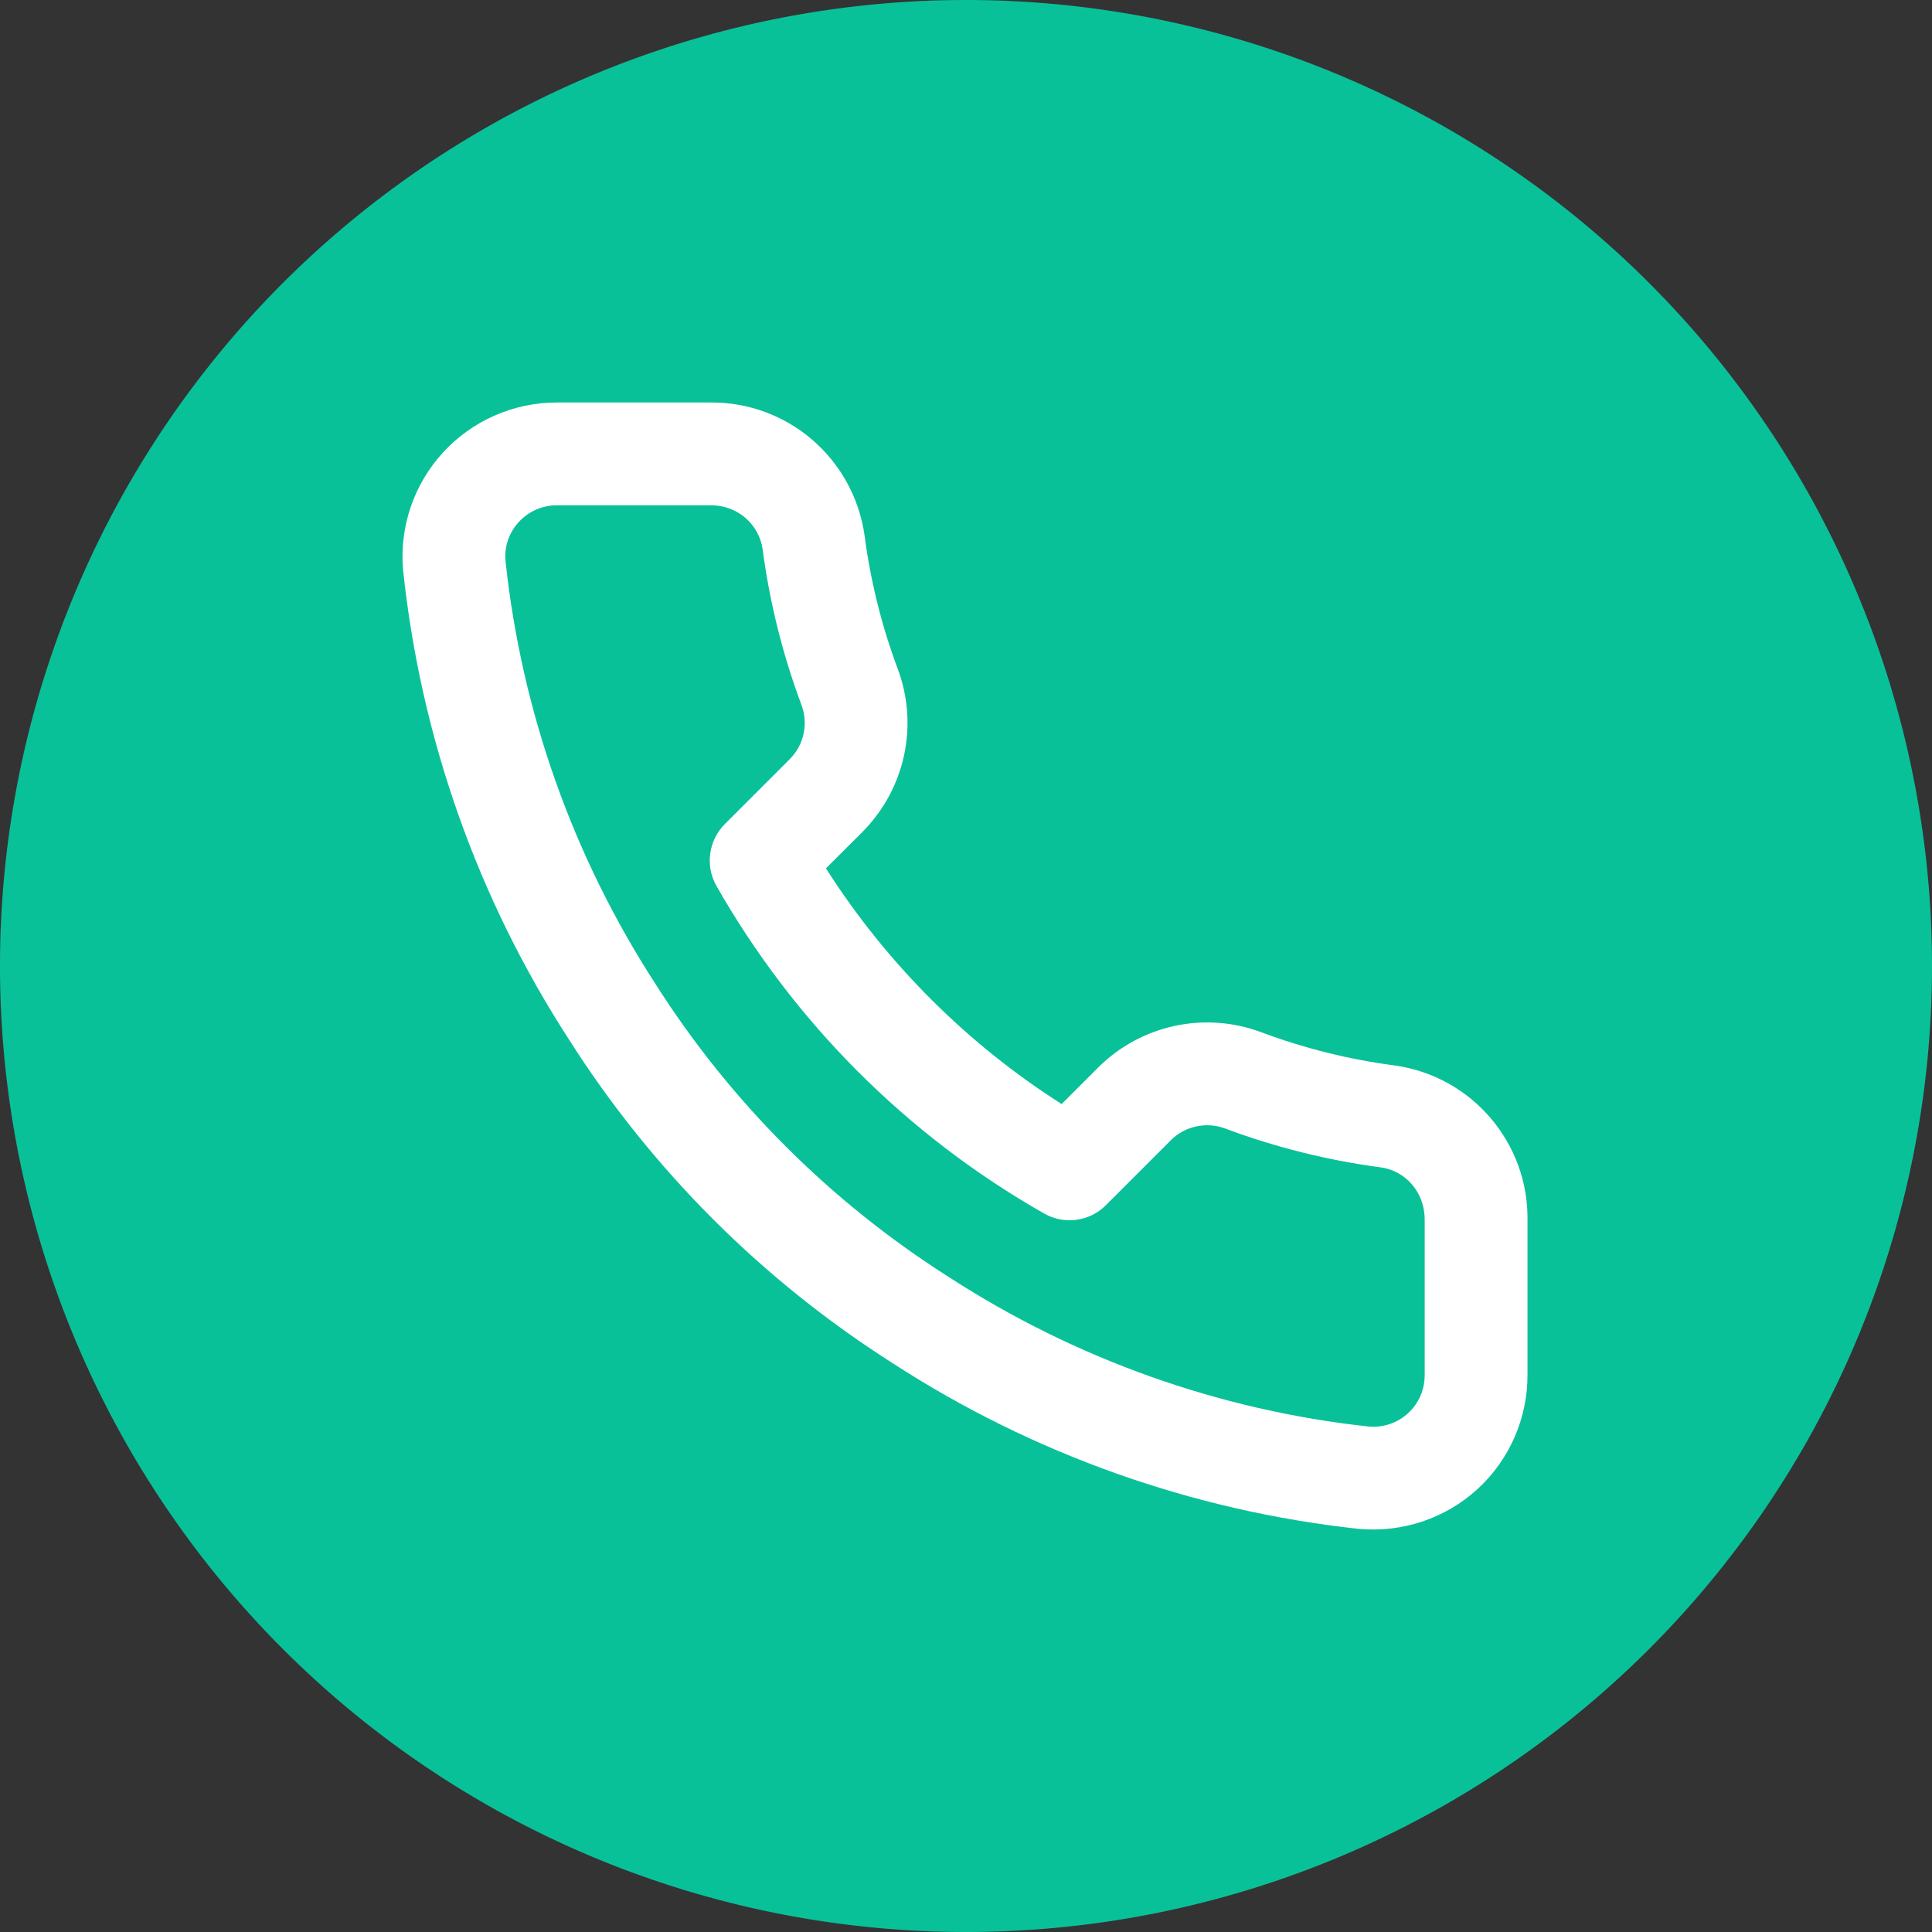
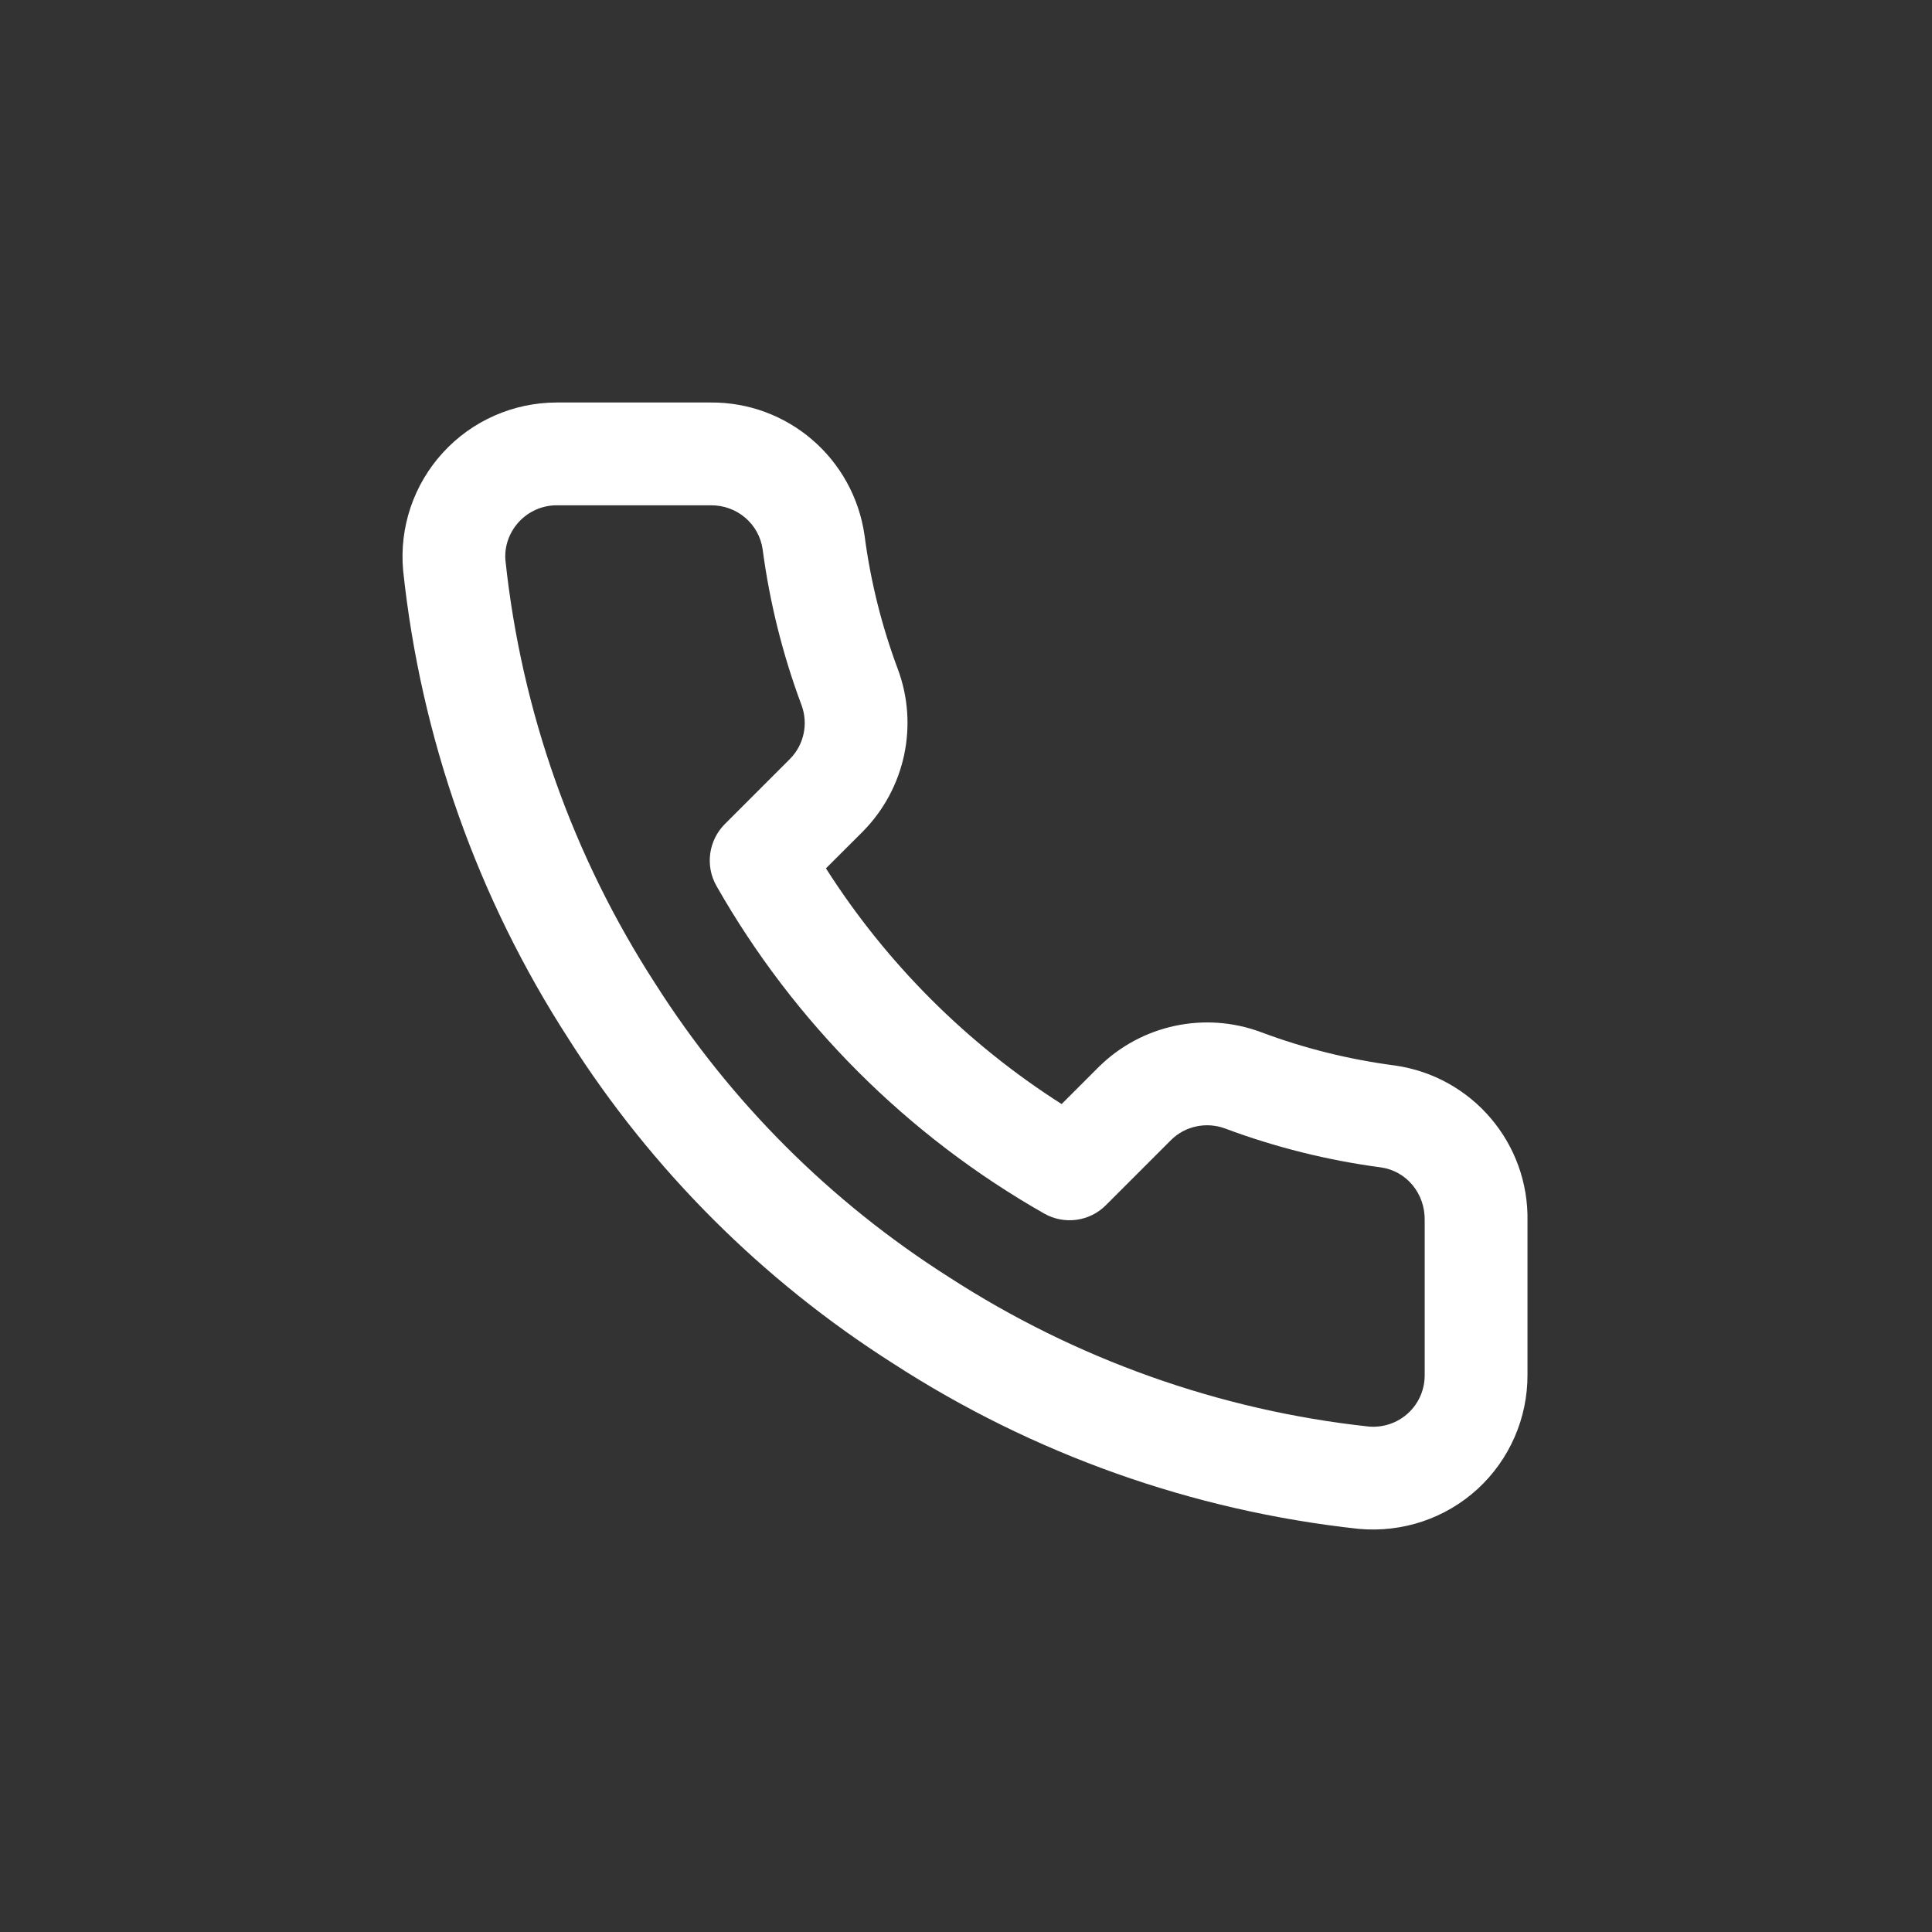
<svg xmlns="http://www.w3.org/2000/svg" xmlns:xlink="http://www.w3.org/1999/xlink" viewBox="0 0 24 24" class="design-iconfont" width="128" height="128">
  <rect x="0" y="0" width="24" height="24" fill="#333333" stroke="none" />
  <defs>
    <path d="M17.698,15.165 C17.706,14.825 17.47,14.546 17.155,14.502 C16.494,14.414 15.846,14.253 15.22,14.019 C14.986,13.932 14.723,13.988 14.549,14.16 L13.738,14.971 C13.535,15.175 13.221,15.217 12.971,15.075 C11.272,14.109 9.866,12.703 8.9,11.005 C8.758,10.755 8.801,10.441 9.004,10.237 L9.812,9.429 C9.988,9.252 10.044,8.989 9.955,8.754 C9.722,8.13 9.561,7.481 9.474,6.826 C9.43,6.509 9.156,6.274 8.83,6.277 L6.915,6.277 C6.736,6.277 6.565,6.353 6.444,6.485 C6.323,6.617 6.263,6.794 6.279,6.963 C6.478,8.837 7.115,10.637 8.143,12.224 C9.073,13.687 10.314,14.928 11.782,15.861 C13.356,16.882 15.148,17.52 17.002,17.721 C17.181,17.737 17.359,17.677 17.491,17.556 C17.624,17.434 17.699,17.263 17.698,17.08 L17.698,15.165 Z M18.975,17.078 C18.977,17.617 18.752,18.132 18.355,18.497 C17.957,18.861 17.425,19.042 16.876,18.992 C14.812,18.768 12.829,18.062 11.092,16.936 C9.47,15.905 8.095,14.53 7.068,12.913 C5.934,11.163 5.229,9.171 5.008,7.088 C4.959,6.552 5.138,6.021 5.501,5.624 C5.863,5.227 6.376,5.001 6.914,5 L8.823,5 C9.785,4.991 10.604,5.695 10.74,6.653 C10.814,7.218 10.952,7.773 11.151,8.306 C11.414,9.006 11.246,9.795 10.718,10.33 L10.26,10.787 C11.011,11.965 12.01,12.965 13.188,13.715 L13.648,13.255 C14.18,12.729 14.969,12.561 15.668,12.823 C16.202,13.023 16.757,13.161 17.328,13.236 C18.288,13.372 18.995,14.203 18.975,15.172 L18.975,17.078 Z" id="ncbiy1ta5__a58g1nacna" />
  </defs>
  <g fill="none" fill-rule="evenodd">
-     <path fill="#09C199" d="M12 0A12 12 0 1 0 12 24A12 12 0 1 0 12 0Z" />
    <use fill="#FFF" fill-rule="nonzero" xlink:href="#ncbiy1ta5__a58g1nacna" />
  </g>
</svg>